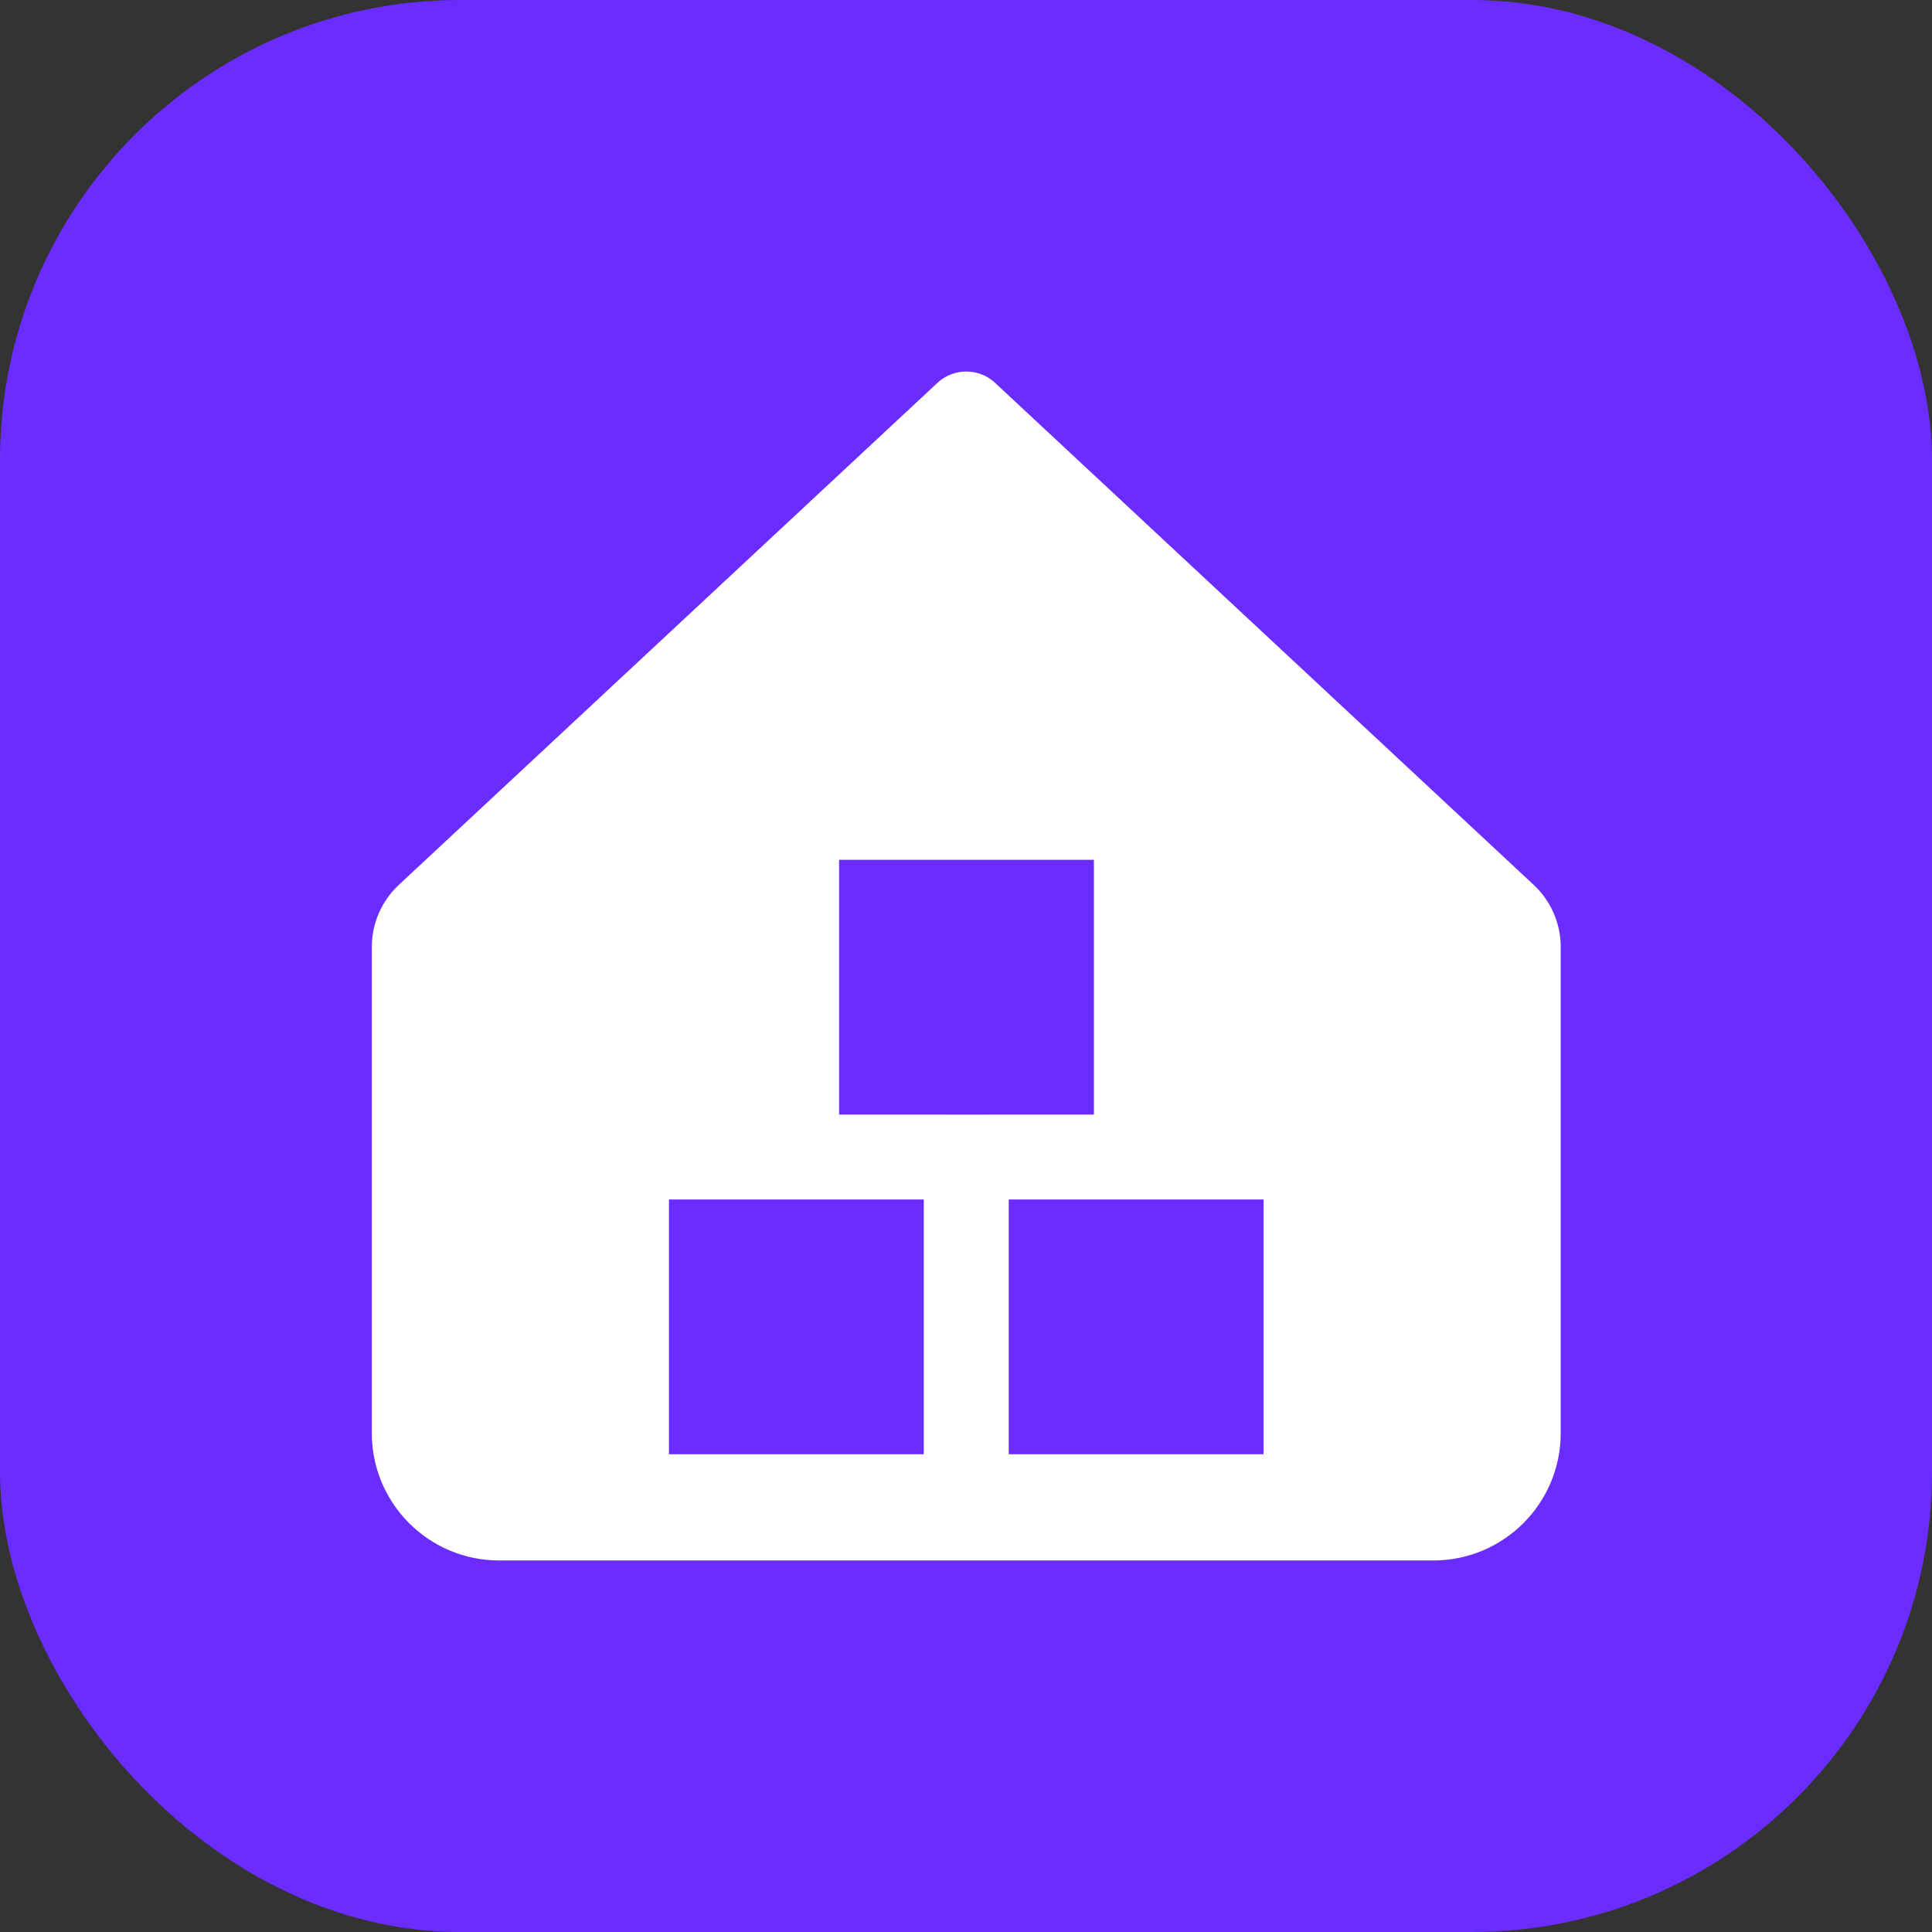
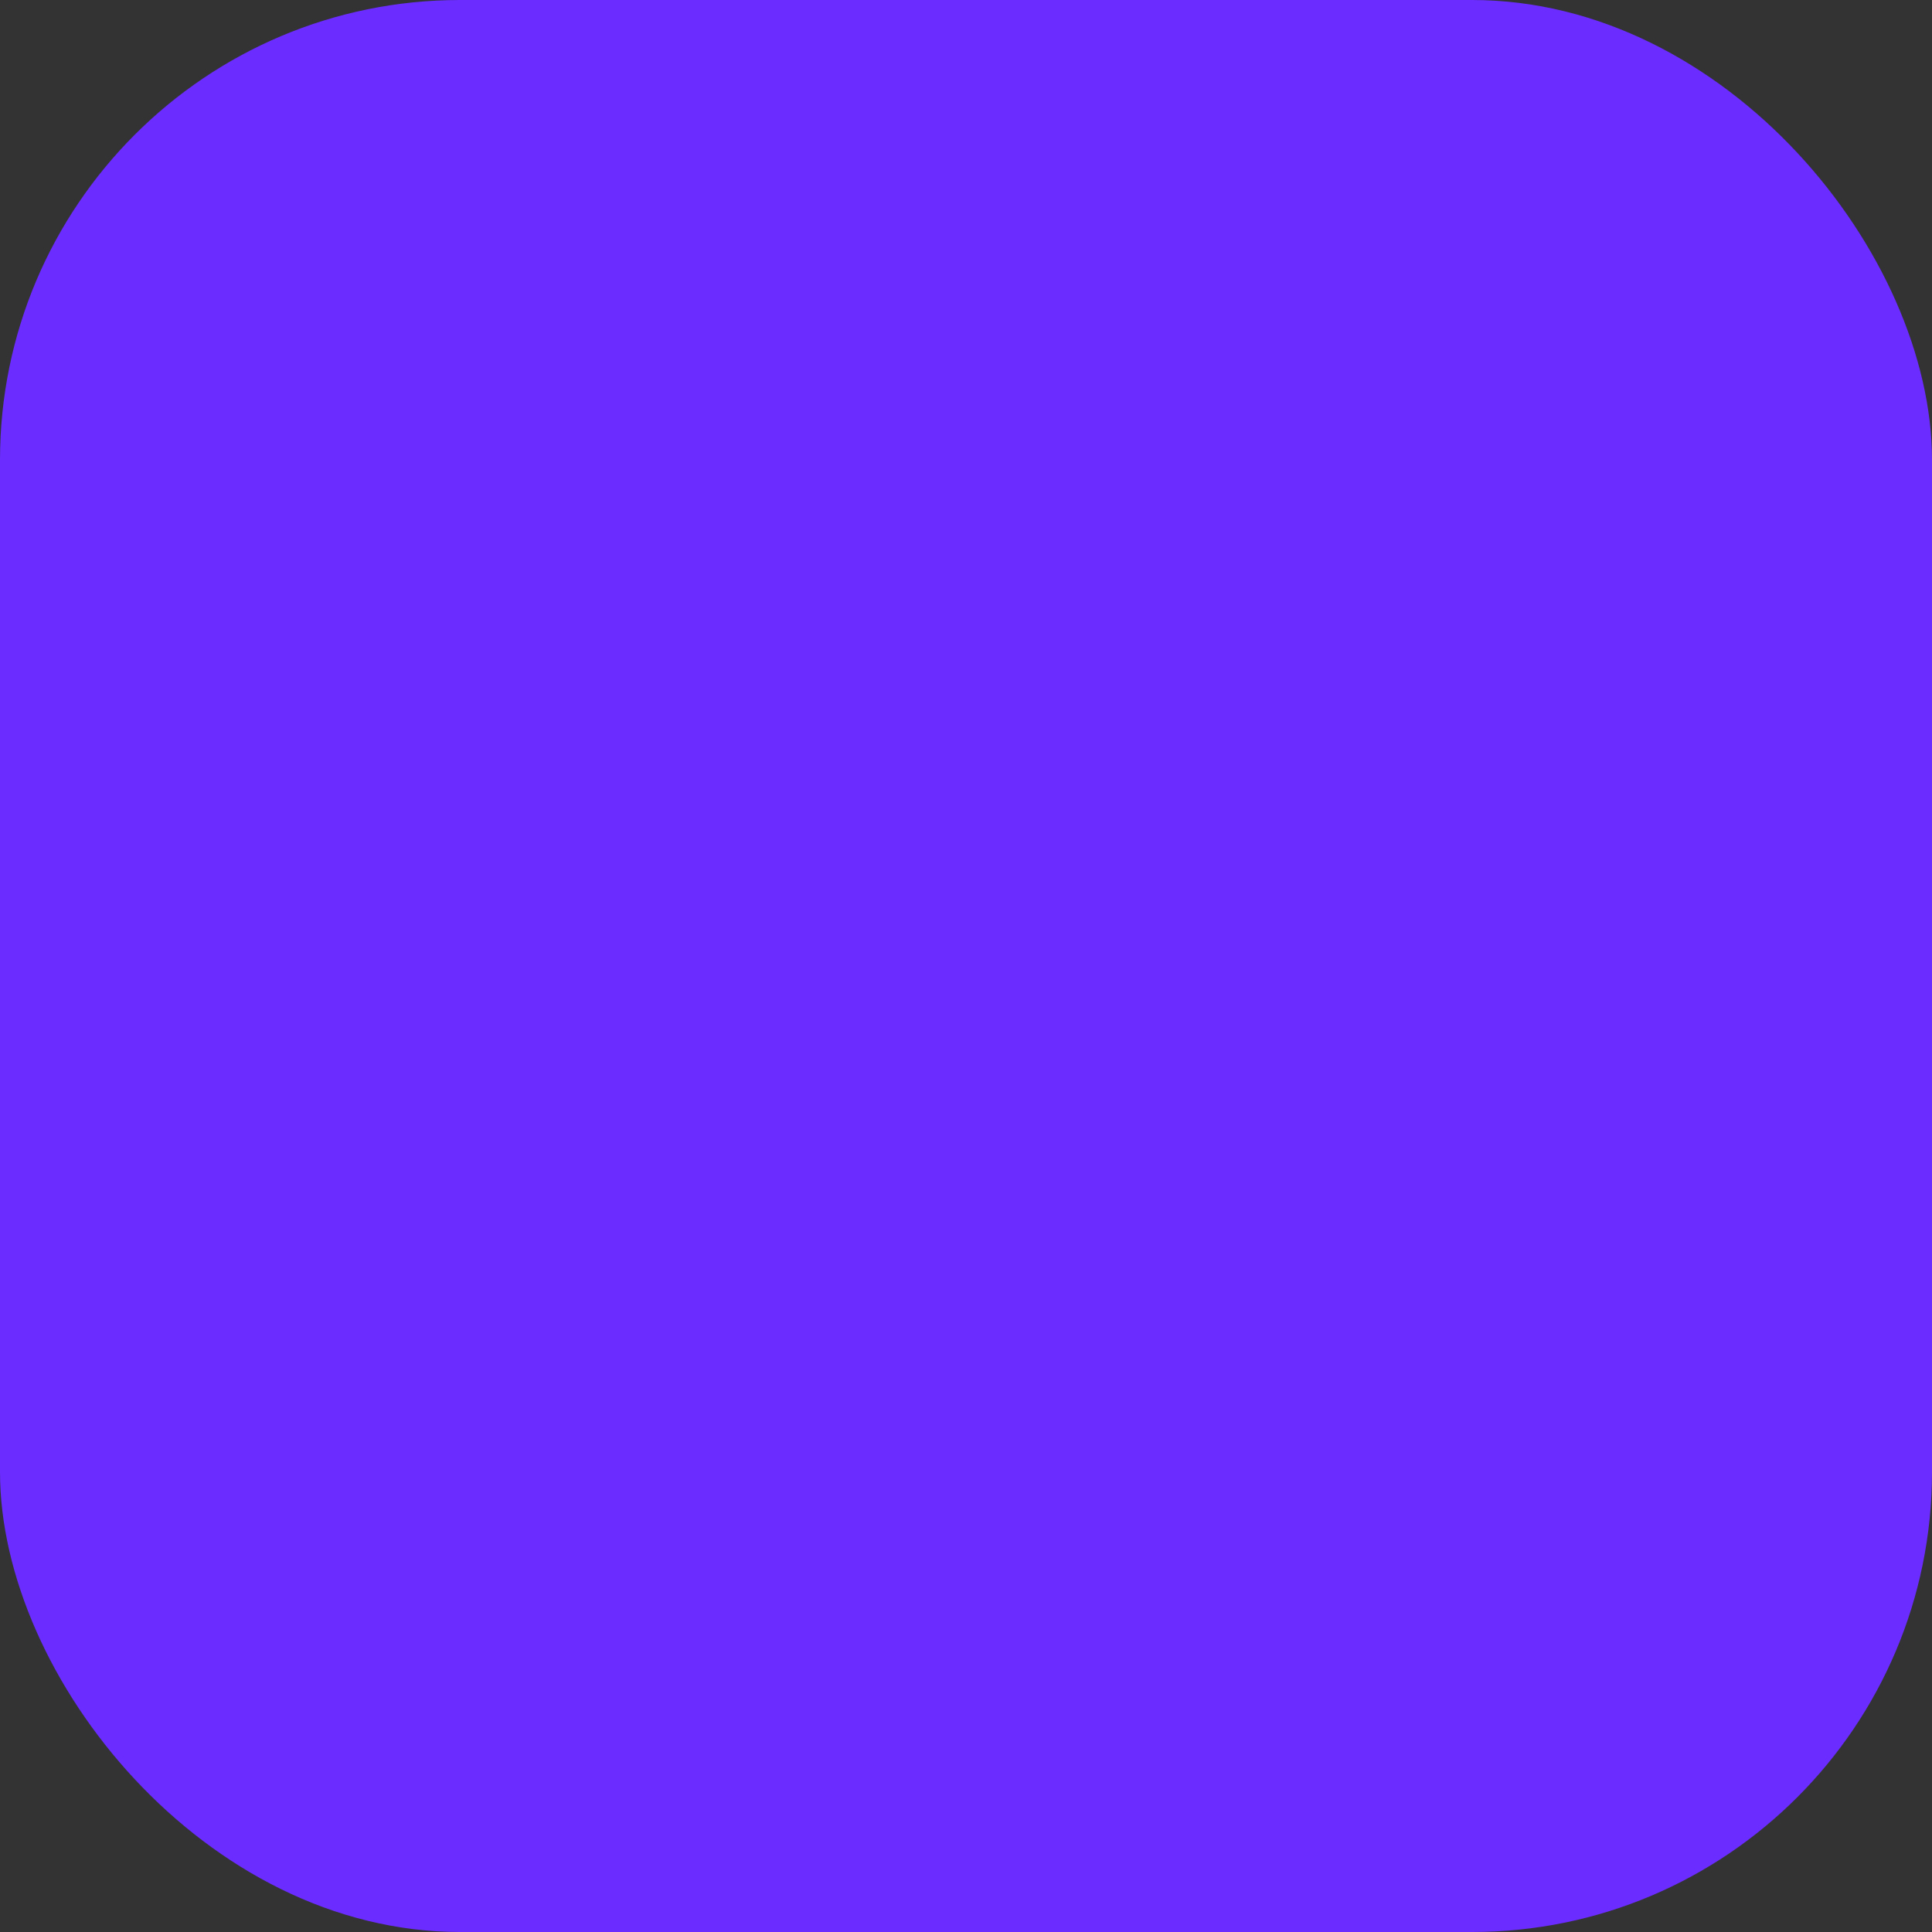
<svg xmlns="http://www.w3.org/2000/svg" width="52" height="52" viewBox="0 0 52 52" fill="none">
  <rect x="0" y="0" width="52" height="52" fill="#333333" stroke="none" />
  <rect width="52" height="52" rx="12.381" fill="#6B2CFF" />
-   <path fill-rule="evenodd" clip-rule="evenodd" d="M10.007 25.489C10.007 24.855 10.27 24.249 10.734 23.817L25.263 10.275C25.691 9.908 26.323 9.908 26.751 10.275L41.28 23.817C41.744 24.249 42.007 24.855 42.007 25.489V38.571C42.007 40.465 40.472 42 38.578 42H13.435C11.542 42 10.007 40.465 10.007 38.571V25.489ZM25.482 30L25.434 29.999H22.584V23.142H29.442V29.999H26.578L26.53 30H25.482ZM20.855 39.142L20.904 39.142H21.951L21.999 39.142H24.863V32.285H18.005V39.142H20.855ZM30.048 39.142L30 39.142H27.15V32.285H34.008V39.142H31.144L31.096 39.142H30.048Z" fill="white" />
</svg>